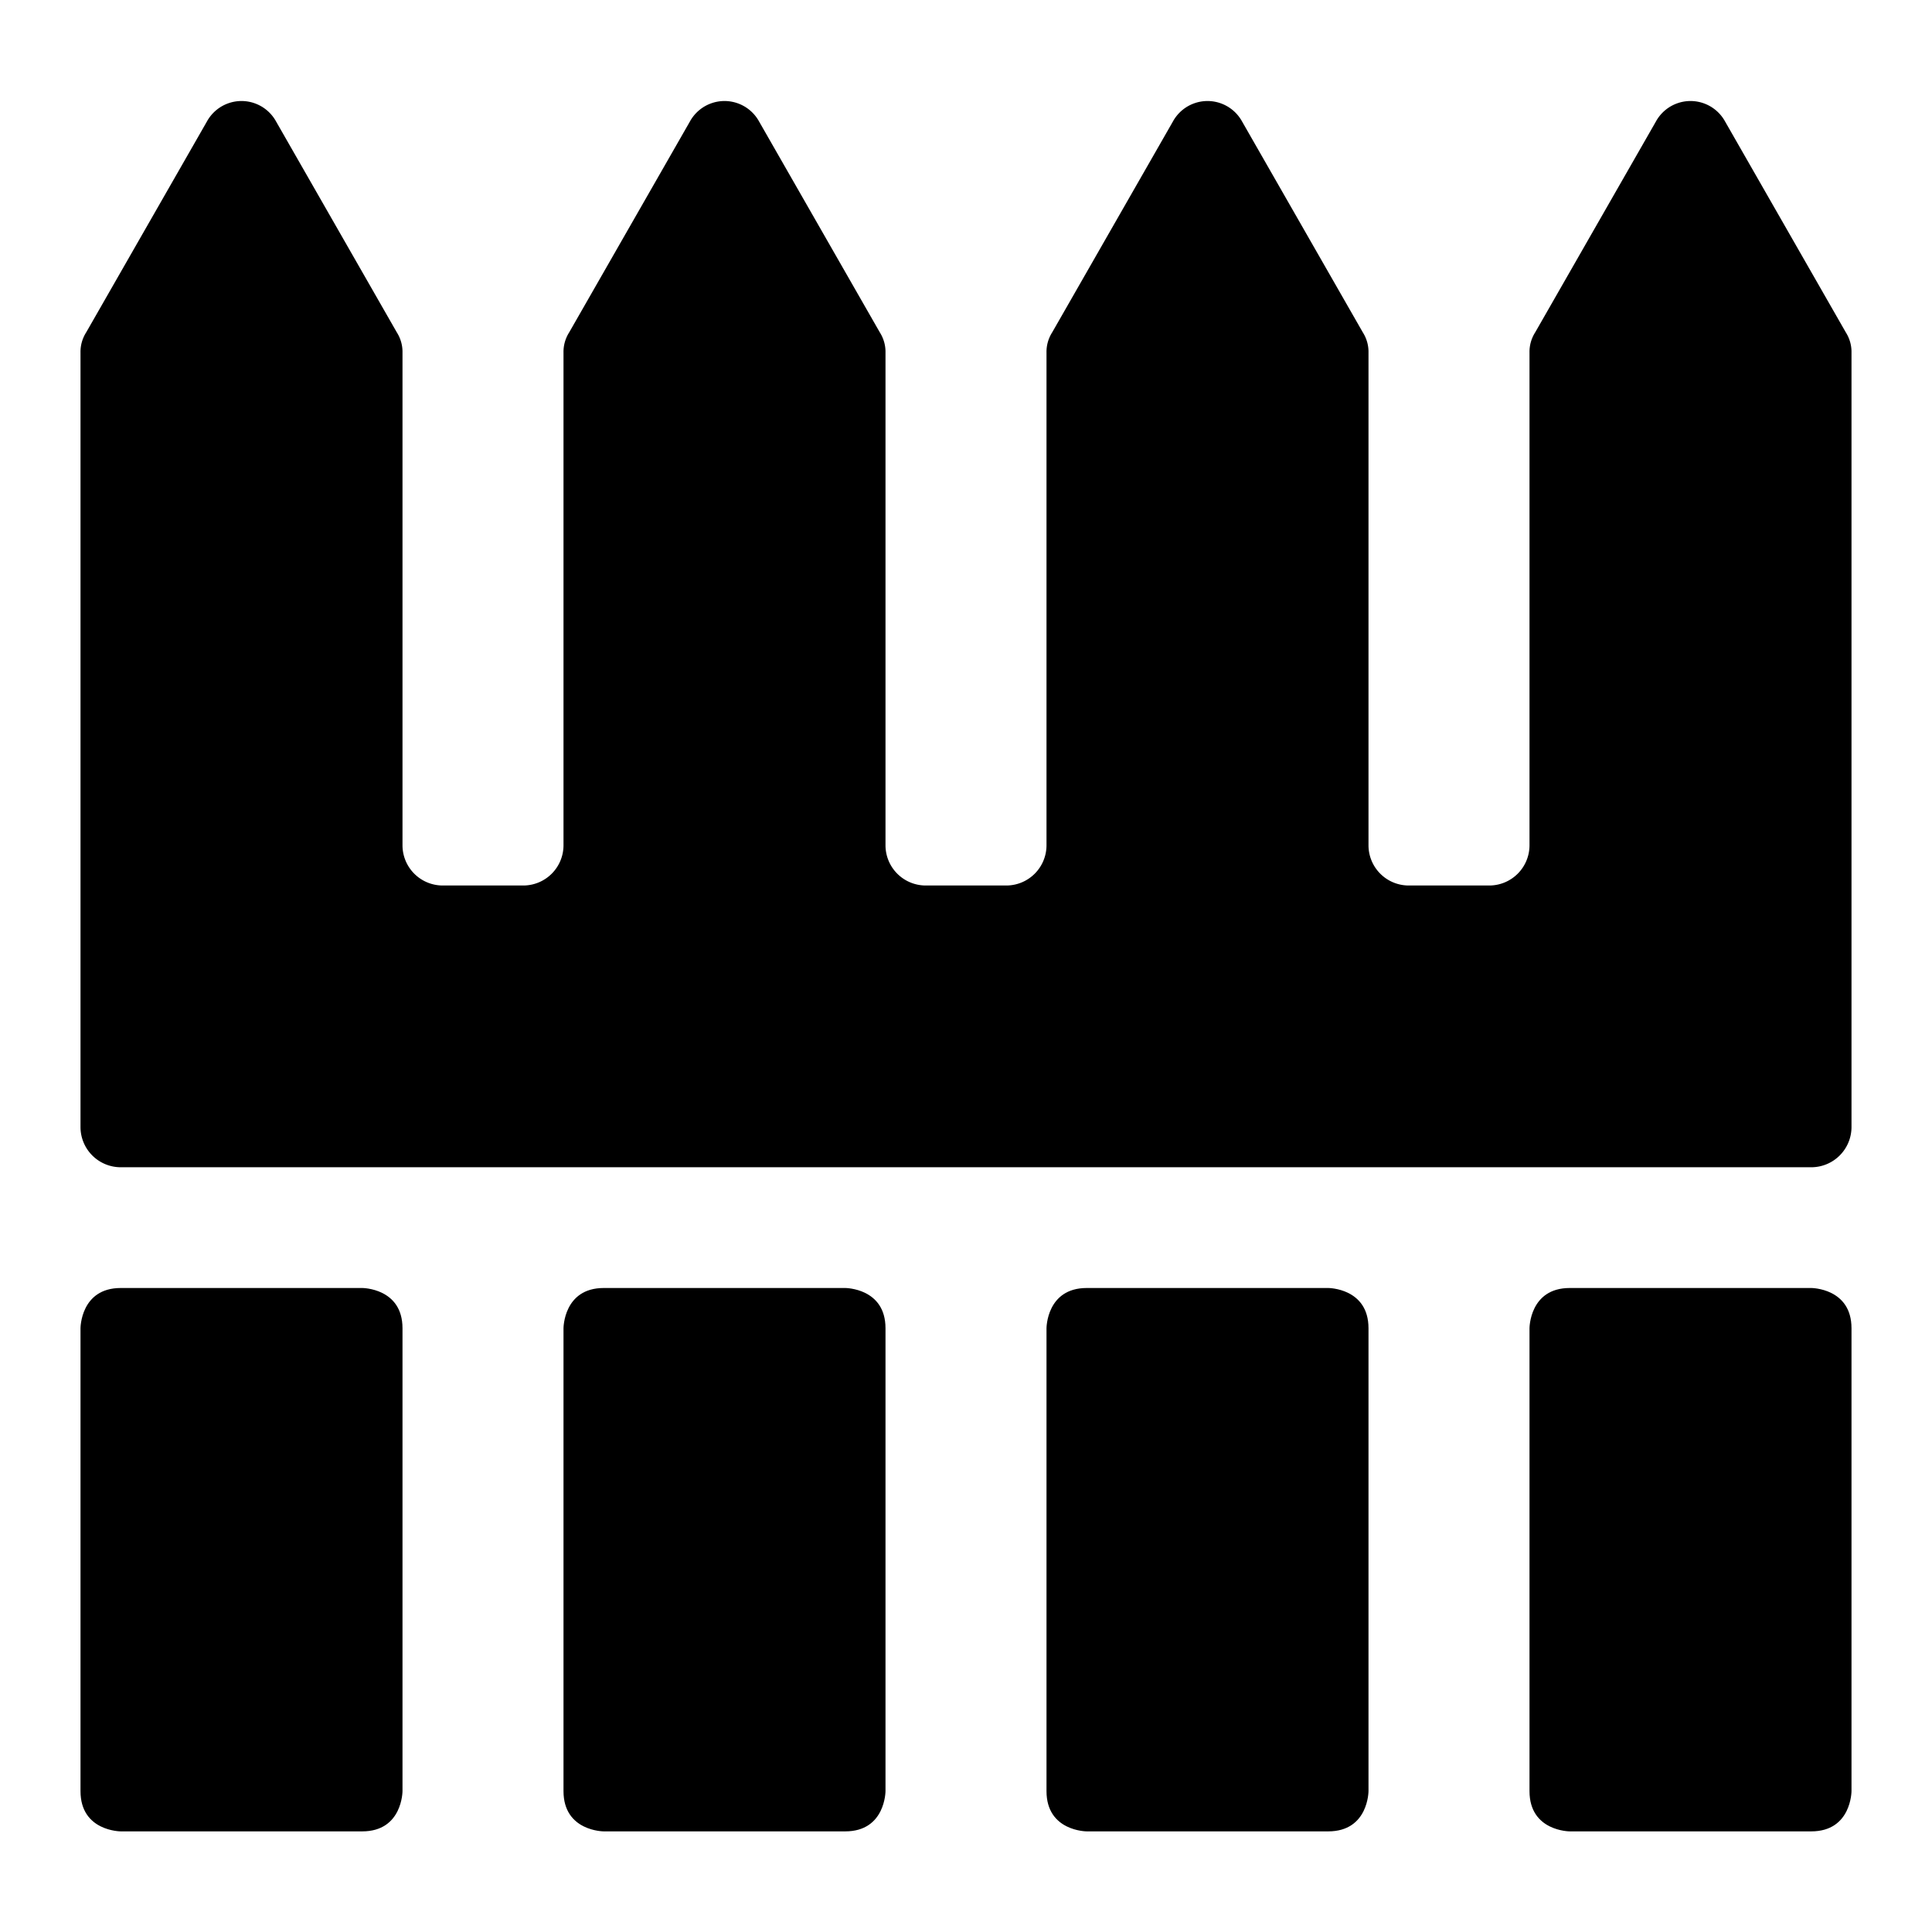
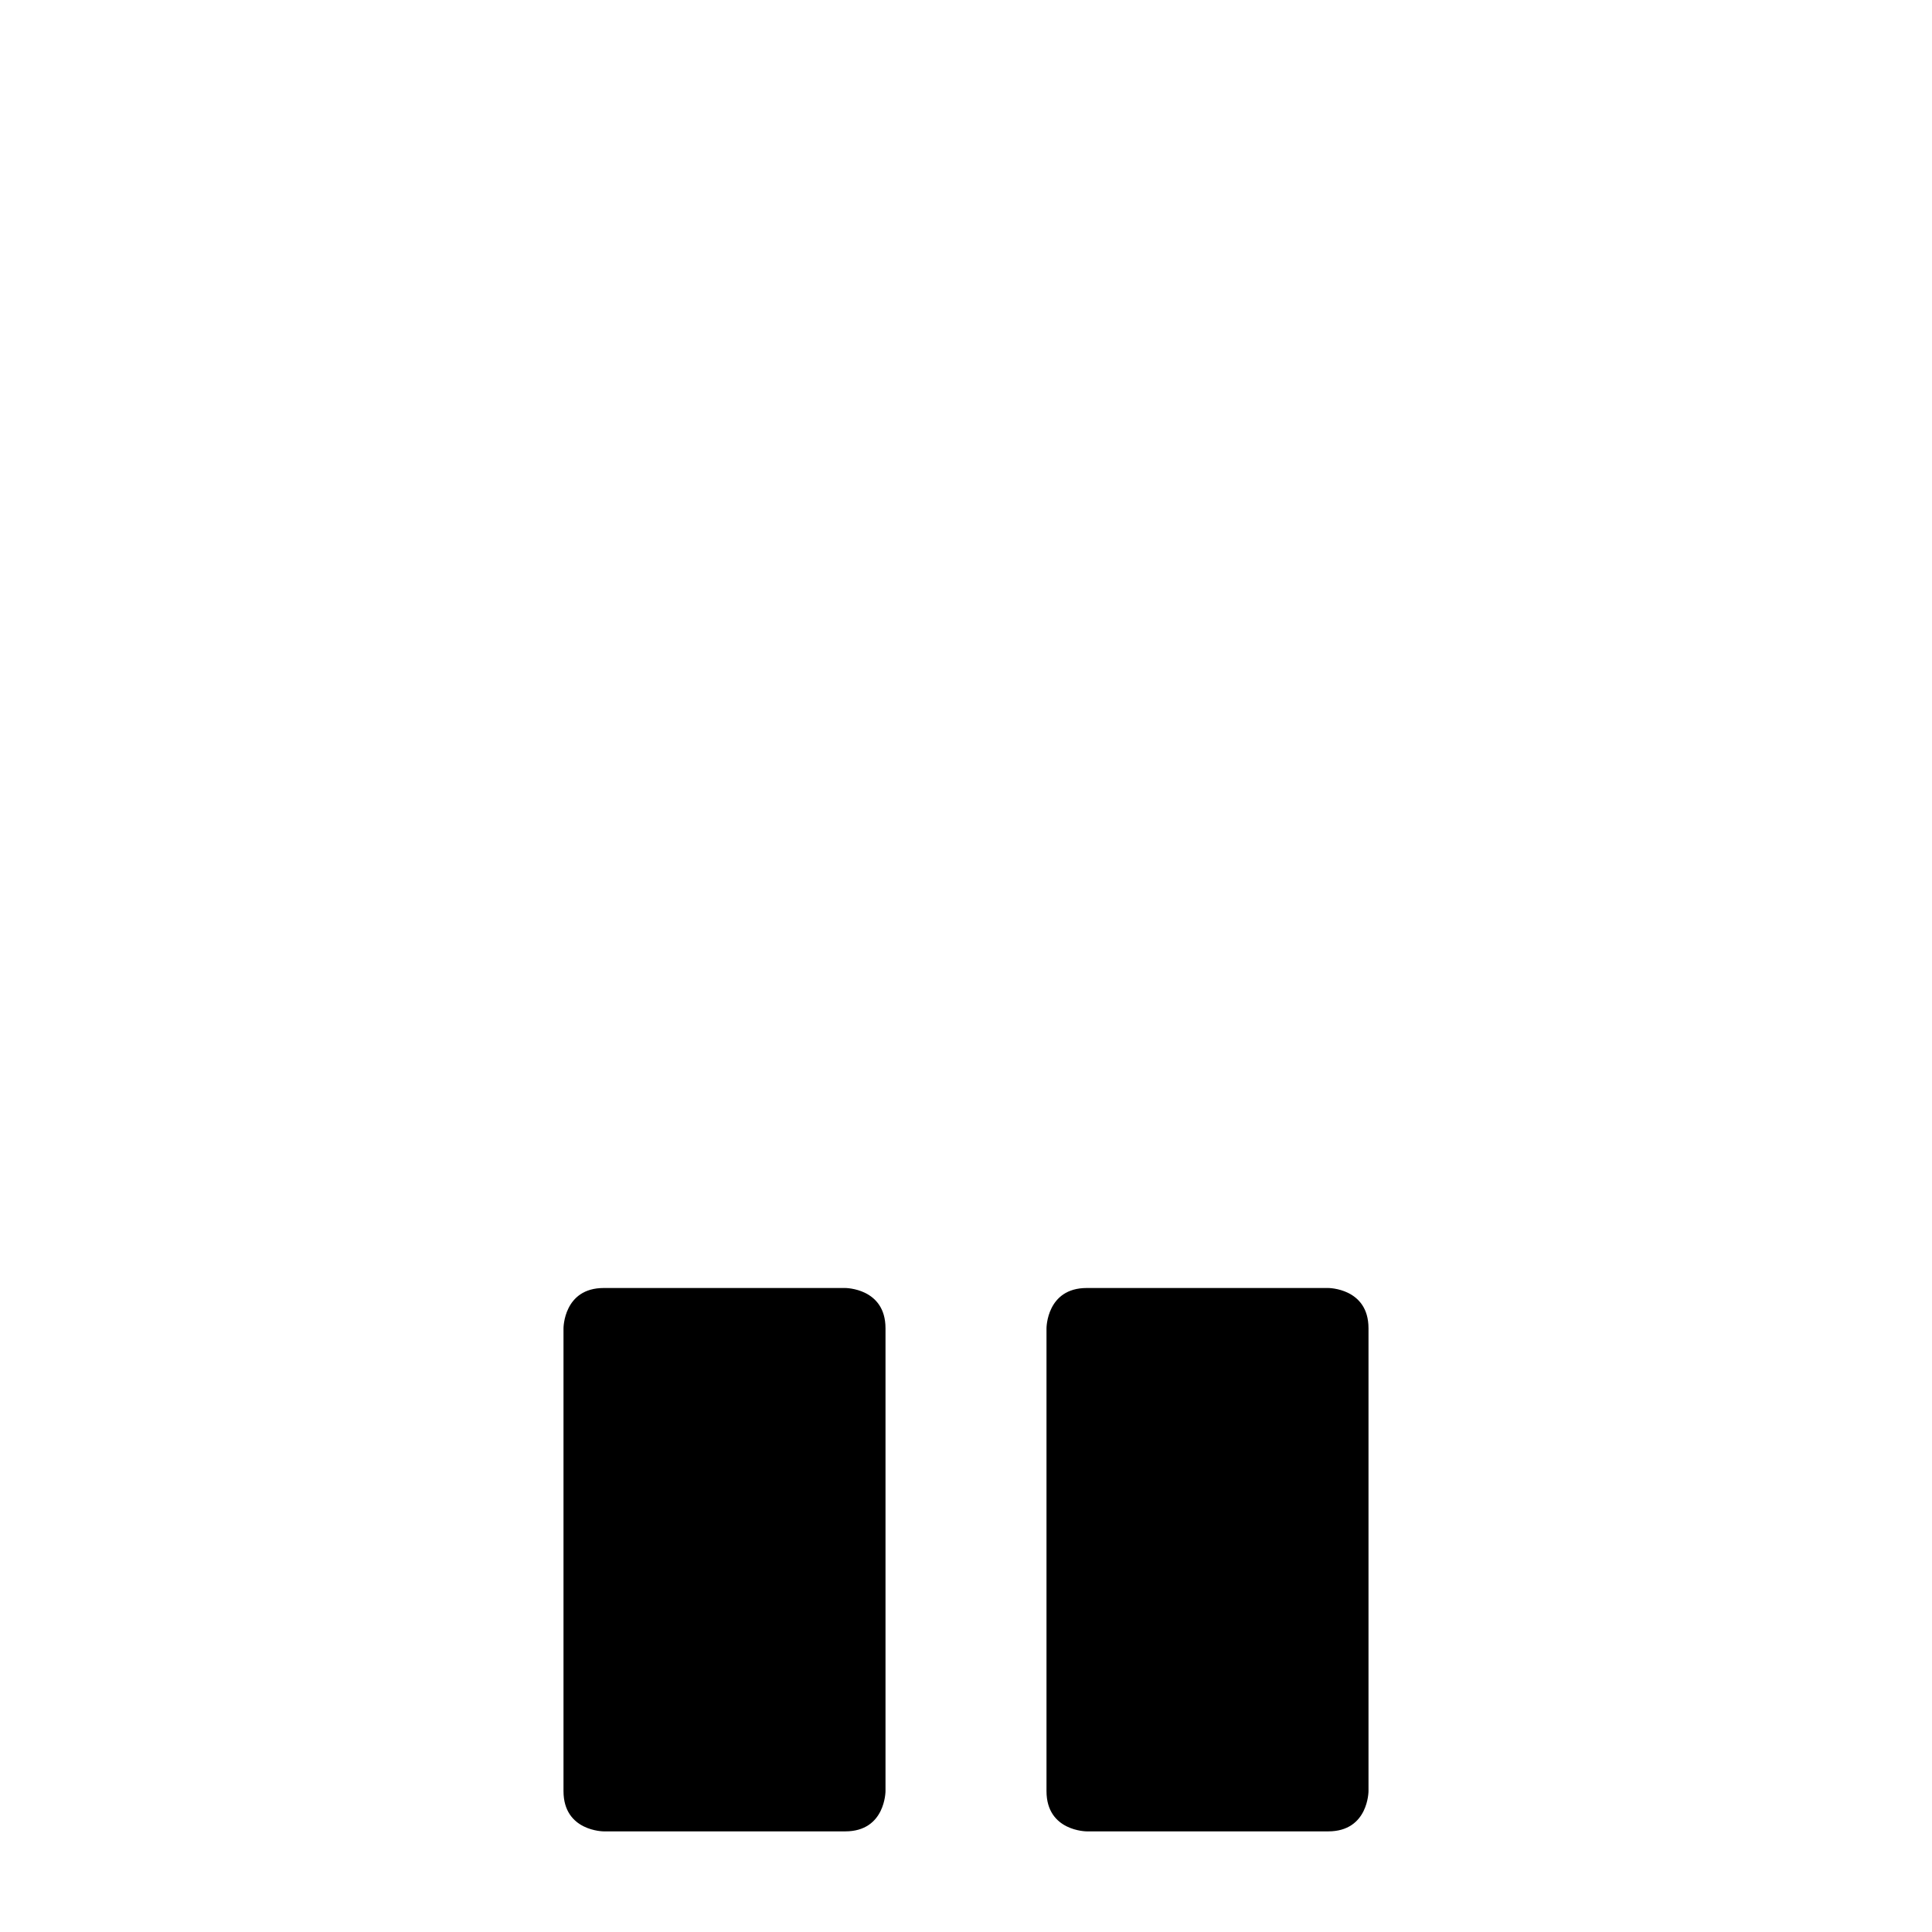
<svg xmlns="http://www.w3.org/2000/svg" viewBox="0 0 24 24">
  <g>
-     <path d="M22.5 14.5a0.5 0.5 0 0 0 0.5 -0.5V4.38a0.45 0.45 0 0 0 -0.07 -0.25l-1.5 -2.62a0.49 0.49 0 0 0 -0.86 0l-1.5 2.62a0.45 0.45 0 0 0 -0.07 0.25v6.12a0.5 0.5 0 0 1 -0.5 0.5h-1a0.5 0.5 0 0 1 -0.5 -0.5V4.38a0.45 0.45 0 0 0 -0.07 -0.25l-1.5 -2.62a0.49 0.49 0 0 0 -0.86 0l-1.5 2.62a0.45 0.45 0 0 0 -0.07 0.25v6.12a0.5 0.5 0 0 1 -0.5 0.5h-1a0.5 0.5 0 0 1 -0.5 -0.5V4.38a0.45 0.45 0 0 0 -0.07 -0.25l-1.5 -2.62a0.49 0.49 0 0 0 -0.86 0l-1.5 2.62a0.45 0.45 0 0 0 -0.07 0.25v6.12a0.5 0.5 0 0 1 -0.5 0.5h-1a0.5 0.5 0 0 1 -0.5 -0.5V4.38a0.45 0.45 0 0 0 -0.07 -0.25l-1.5 -2.62a0.49 0.49 0 0 0 -0.86 0l-1.5 2.62a0.45 0.45 0 0 0 -0.07 0.25V14a0.5 0.5 0 0 0 0.5 0.5Z" fill="#000000" stroke-width="1" />
    <path d="M7.5 16h3s0.5 0 0.5 0.5v5.75s0 0.5 -0.5 0.5h-3s-0.5 0 -0.5 -0.5V16.5s0 -0.5 0.5 -0.5" fill="#000000" stroke-width="1" />
-     <path d="M1.5 16h3s0.5 0 0.5 0.5v5.75s0 0.5 -0.5 0.5h-3s-0.5 0 -0.5 -0.5V16.5s0 -0.5 0.5 -0.5" fill="#000000" stroke-width="1" />
    <path d="M13.5 16h3s0.5 0 0.5 0.5v5.75s0 0.5 -0.5 0.5h-3s-0.5 0 -0.5 -0.5V16.5s0 -0.5 0.5 -0.5" fill="#000000" stroke-width="1" />
-     <path d="M19.5 16h3s0.5 0 0.5 0.5v5.75s0 0.5 -0.5 0.5h-3s-0.5 0 -0.5 -0.5V16.5s0 -0.5 0.5 -0.5" fill="#000000" stroke-width="1" />
  </g>
</svg>